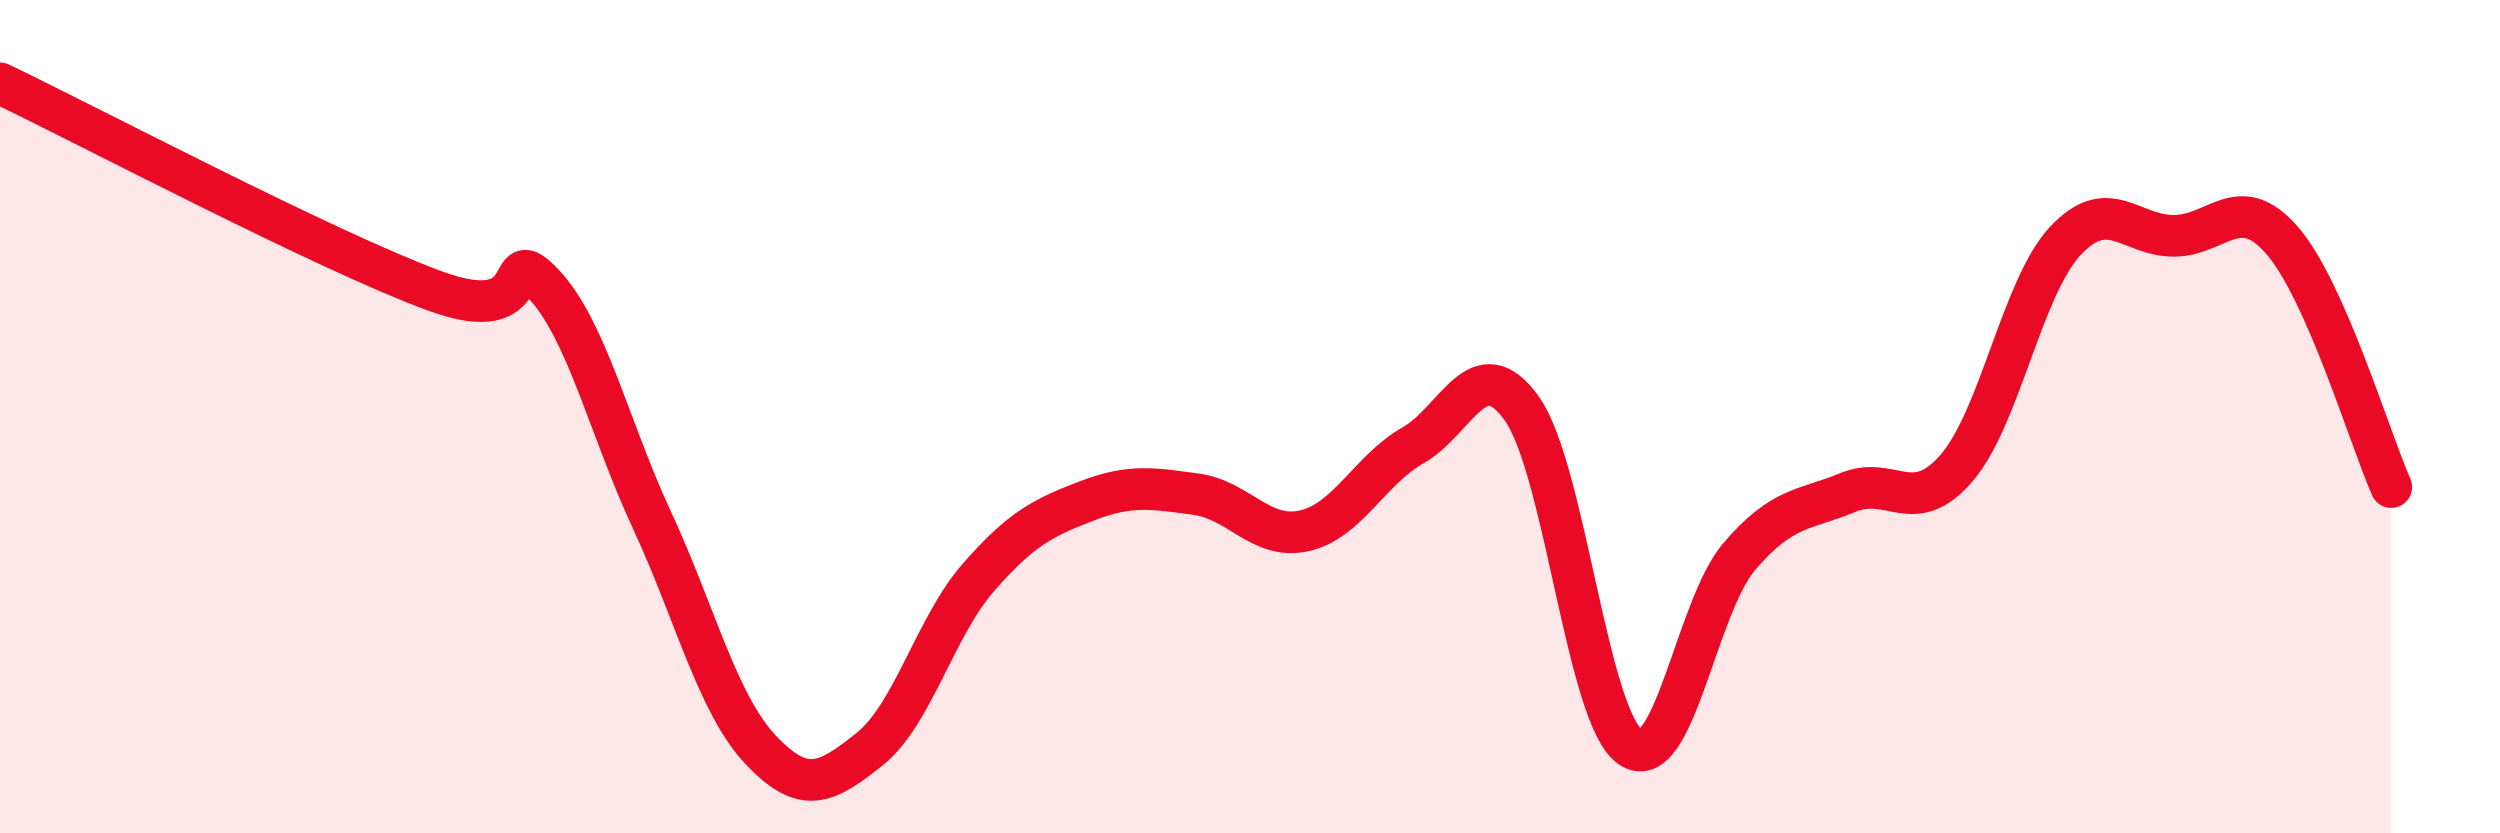
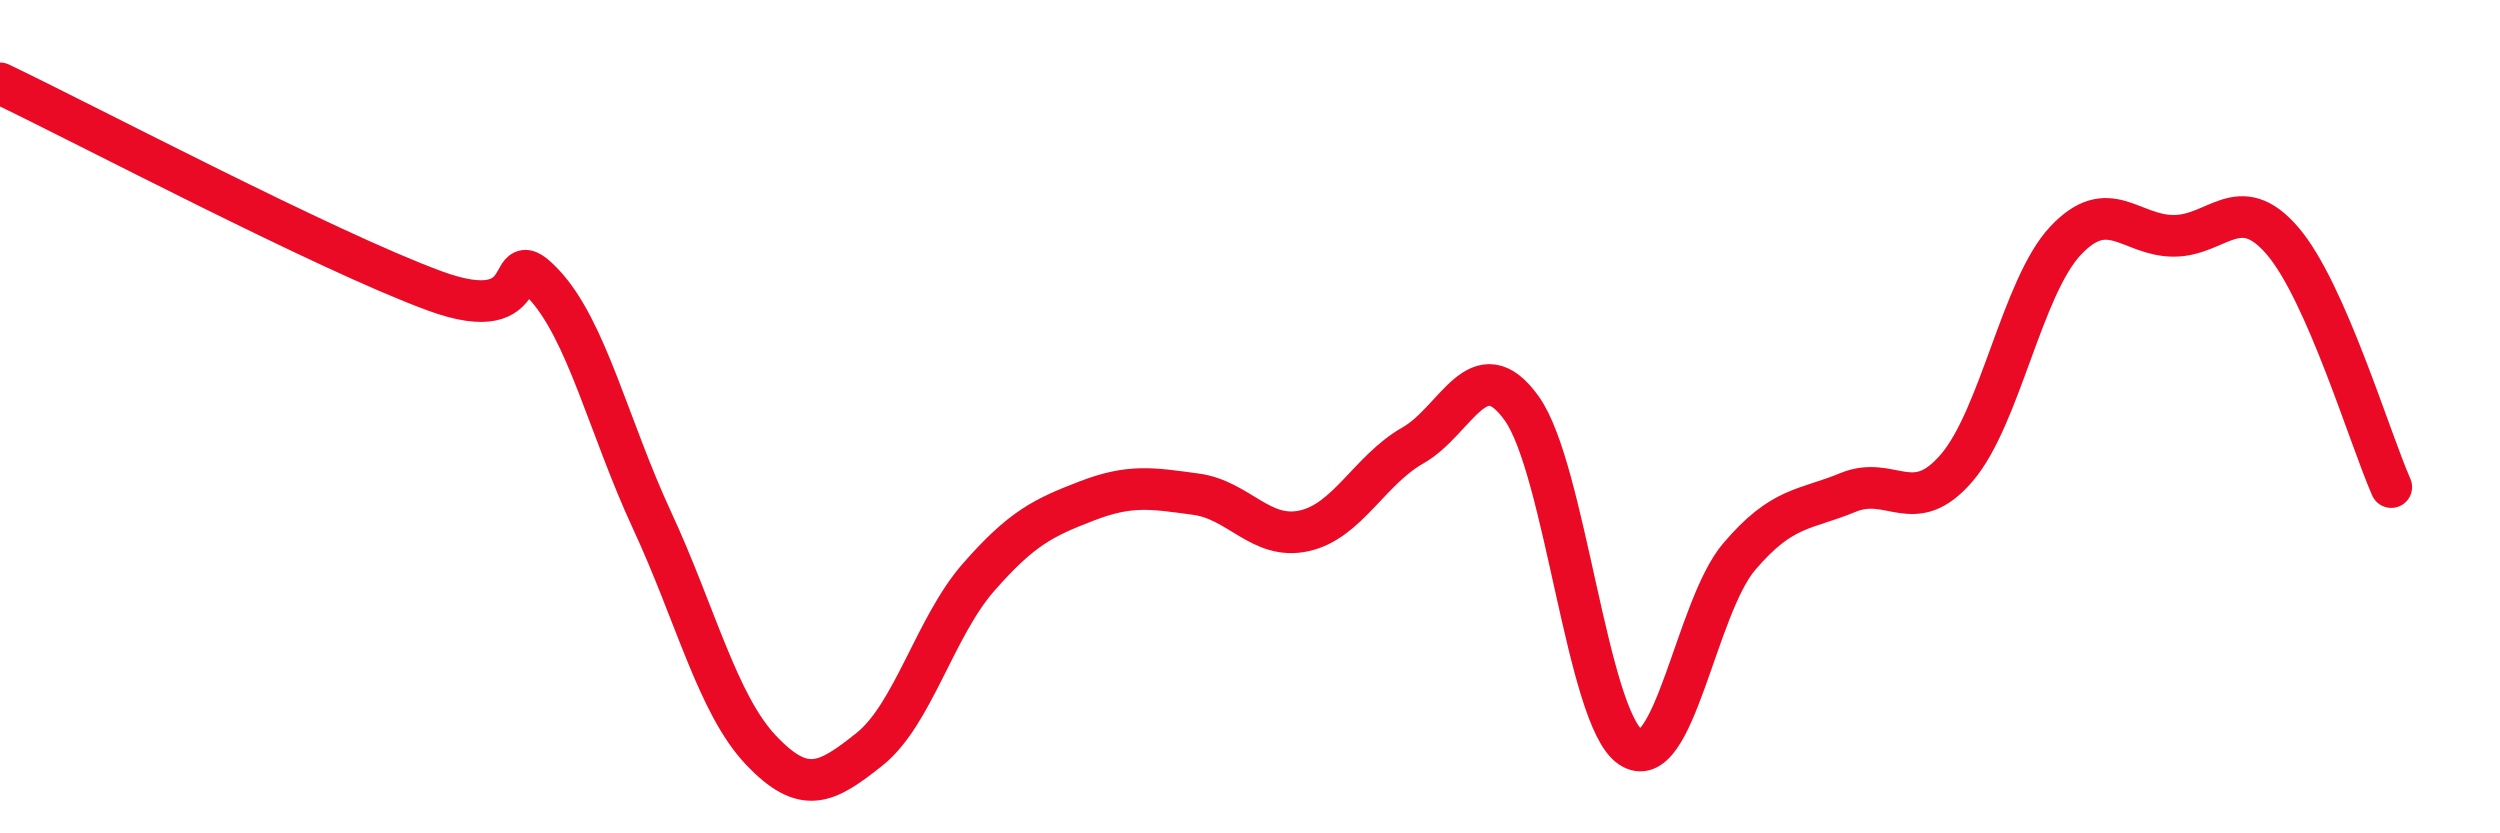
<svg xmlns="http://www.w3.org/2000/svg" width="60" height="20" viewBox="0 0 60 20">
-   <path d="M 0,2 C 2.09,3 7.82,6.02 10.43,6.98 C 13.04,7.94 12,5.71 13.04,6.81 C 14.08,7.91 14.61,10.25 15.65,12.49 C 16.69,14.73 17.22,16.9 18.26,18 C 19.3,19.1 19.83,18.81 20.87,17.98 C 21.91,17.15 22.44,15.05 23.48,13.86 C 24.52,12.67 25.05,12.42 26.09,12.02 C 27.13,11.62 27.66,11.72 28.7,11.86 C 29.74,12 30.26,12.97 31.3,12.74 C 32.34,12.51 32.87,11.28 33.91,10.69 C 34.95,10.1 35.48,8.35 36.52,9.8 C 37.56,11.25 38.09,17.22 39.13,17.93 C 40.17,18.64 40.7,14.58 41.74,13.36 C 42.78,12.14 43.31,12.25 44.35,11.82 C 45.39,11.39 45.92,12.44 46.96,11.23 C 48,10.02 48.53,6.89 49.57,5.78 C 50.61,4.67 51.13,5.66 52.17,5.66 C 53.21,5.66 53.74,4.57 54.78,5.78 C 55.82,6.99 56.87,10.51 57.39,11.69L57.39 20L0 20Z" fill="#EB0A25" opacity="0.1" stroke-linecap="round" stroke-linejoin="round" />
  <path d="M 0,2 C 2.09,3 7.82,6.02 10.43,6.98 C 13.04,7.94 12,5.71 13.04,6.81 C 14.08,7.91 14.61,10.25 15.65,12.49 C 16.69,14.73 17.22,16.9 18.26,18 C 19.3,19.1 19.83,18.81 20.87,17.98 C 21.91,17.15 22.44,15.05 23.48,13.86 C 24.52,12.67 25.05,12.42 26.09,12.02 C 27.13,11.62 27.66,11.72 28.7,11.86 C 29.74,12 30.26,12.97 31.3,12.74 C 32.34,12.51 32.87,11.28 33.91,10.69 C 34.95,10.1 35.48,8.35 36.52,9.8 C 37.56,11.25 38.09,17.22 39.13,17.93 C 40.17,18.64 40.7,14.58 41.74,13.36 C 42.78,12.14 43.31,12.25 44.35,11.82 C 45.39,11.39 45.92,12.44 46.96,11.23 C 48,10.02 48.53,6.89 49.57,5.78 C 50.61,4.67 51.13,5.66 52.17,5.66 C 53.21,5.66 53.74,4.57 54.78,5.78 C 55.82,6.99 56.87,10.51 57.39,11.69" stroke="#EB0A25" stroke-width="1" fill="none" stroke-linecap="round" stroke-linejoin="round" />
</svg>